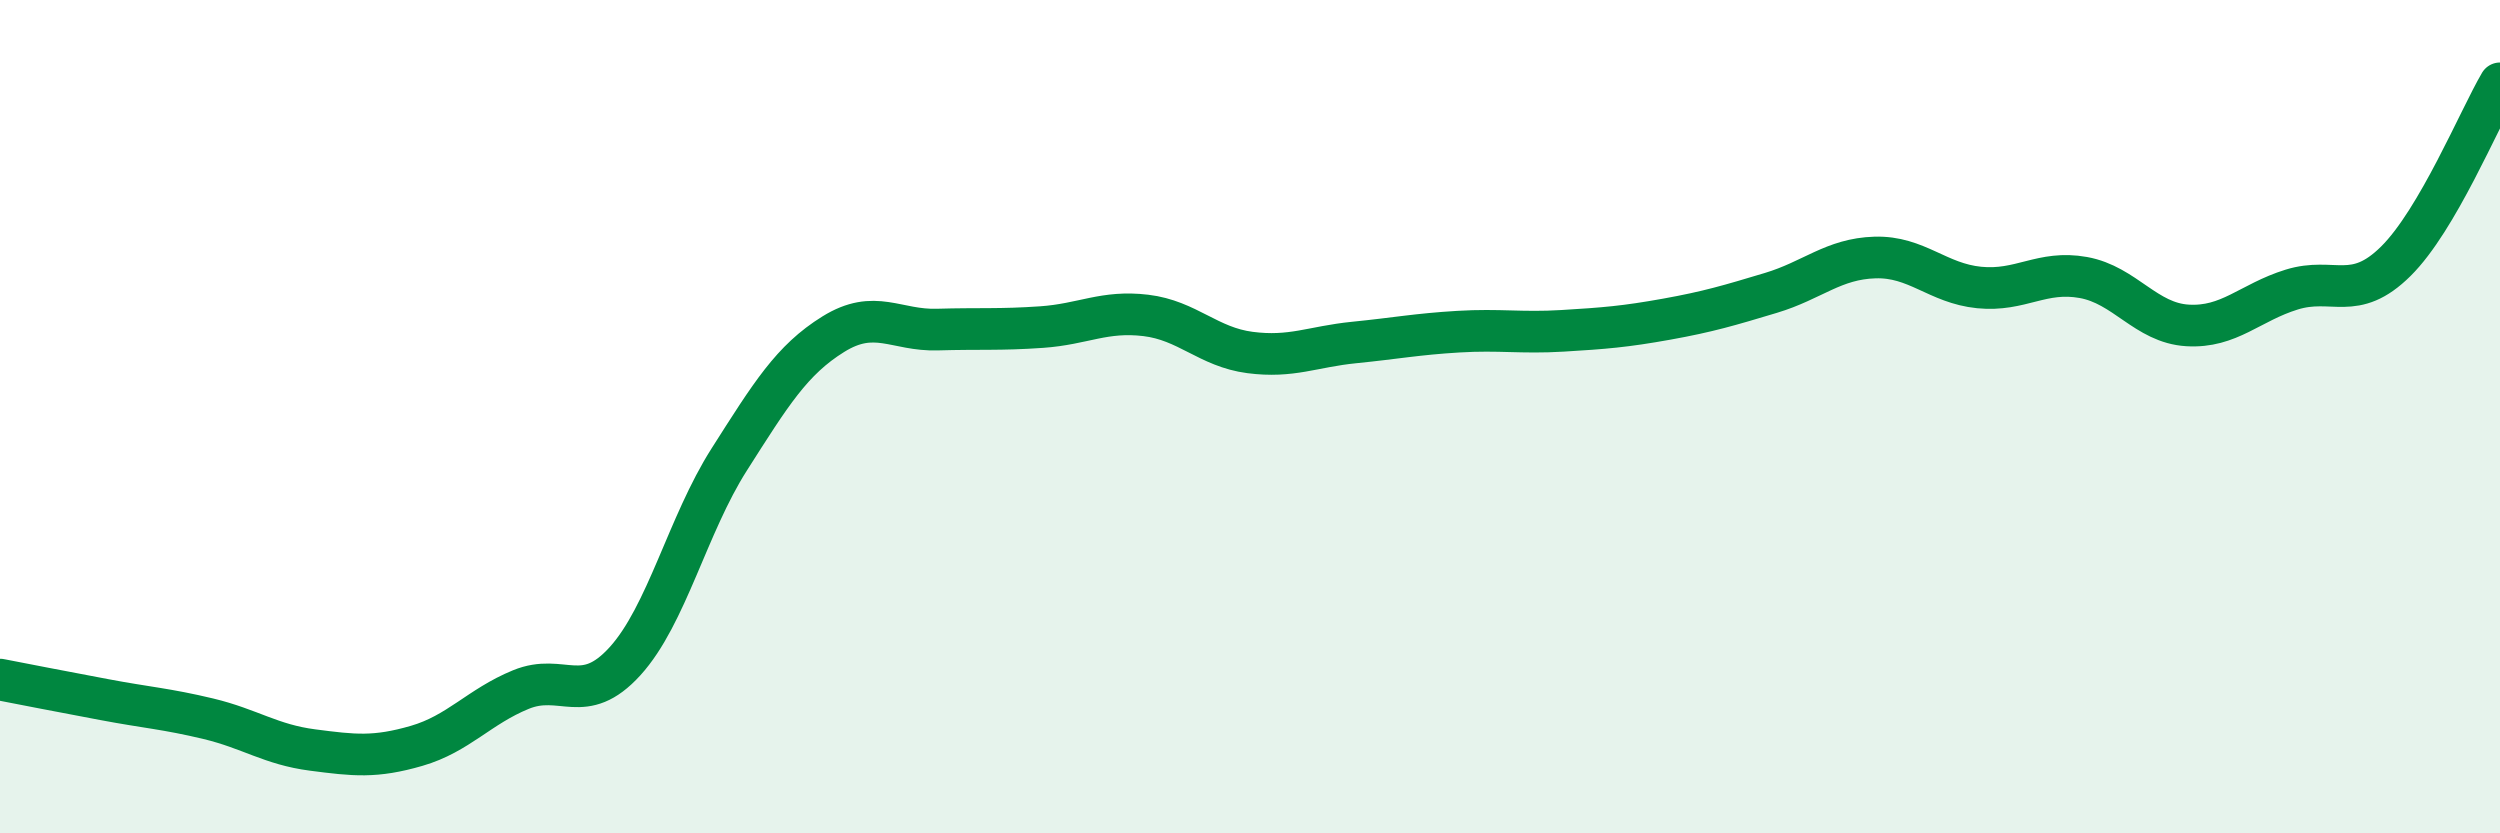
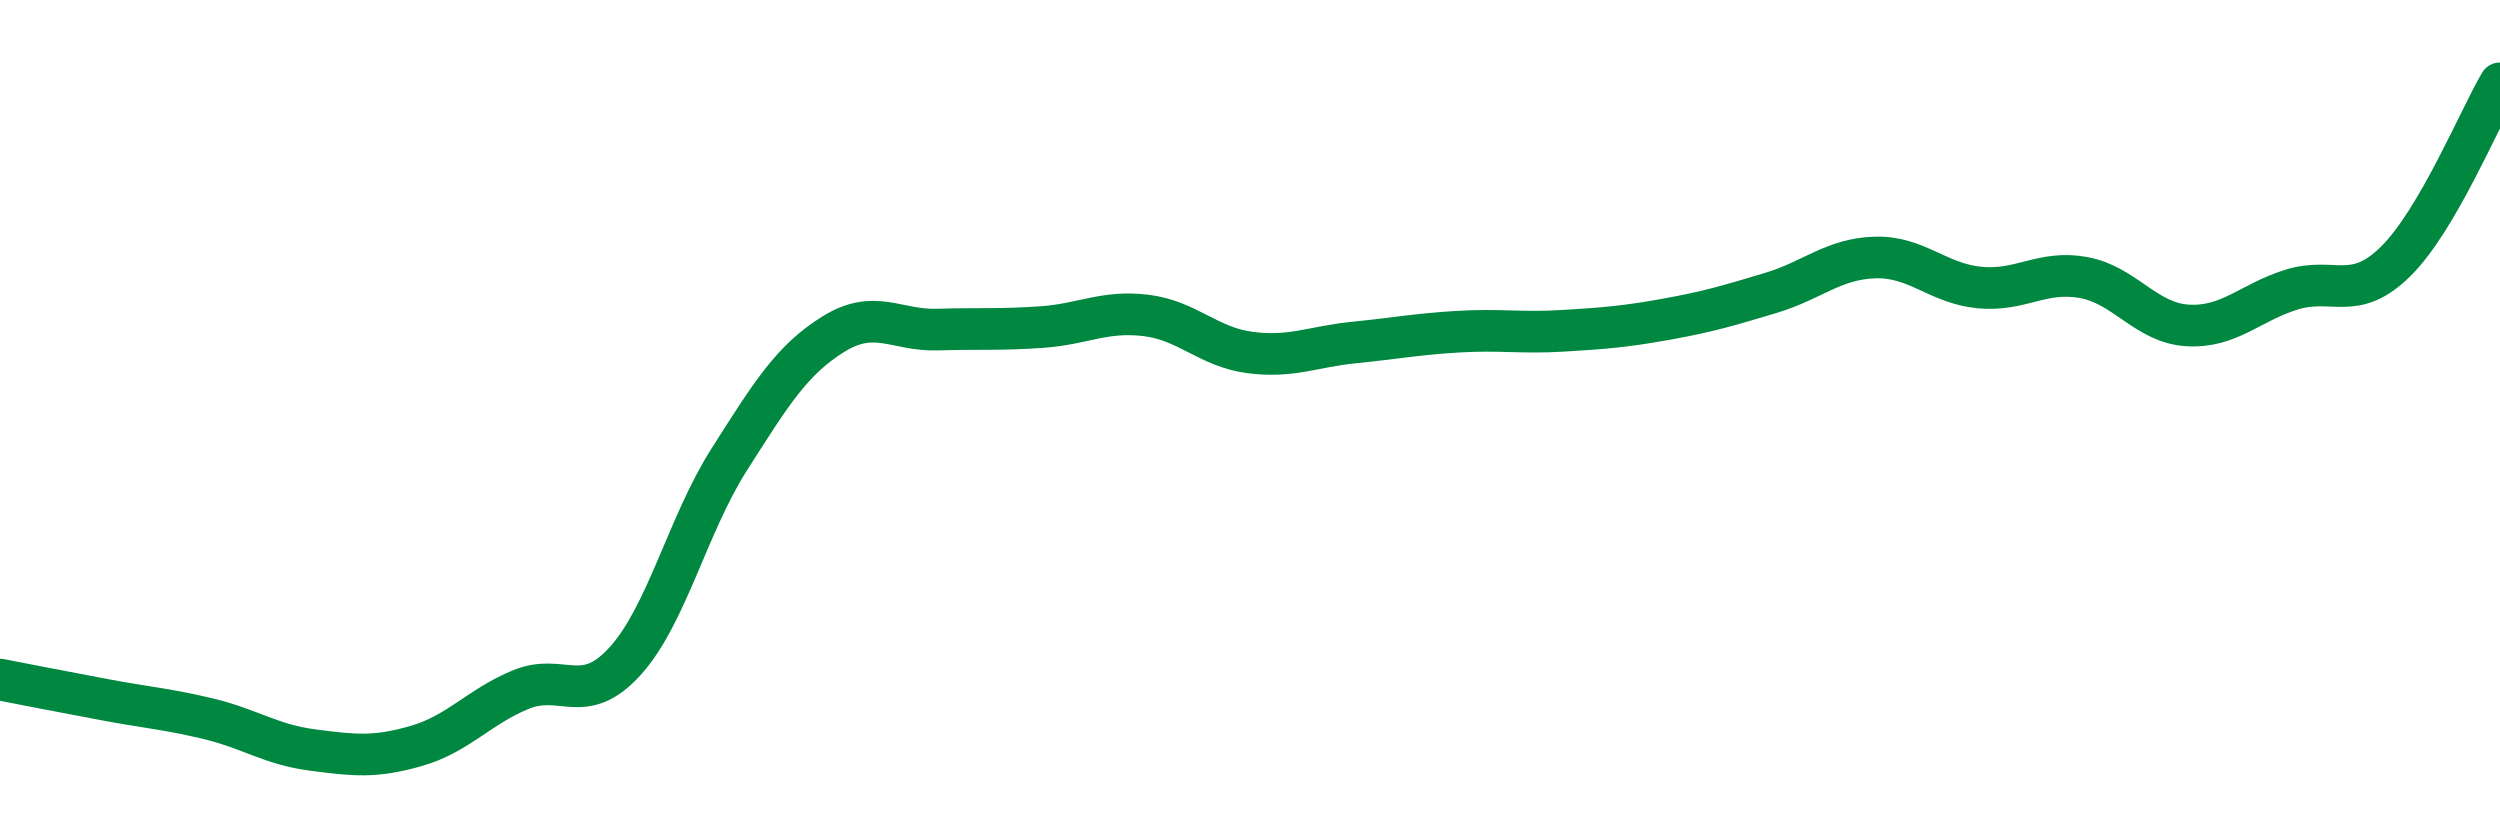
<svg xmlns="http://www.w3.org/2000/svg" width="60" height="20" viewBox="0 0 60 20">
-   <path d="M 0,16.31 C 0.5,16.41 1.5,16.6 2.5,16.79 C 3.5,16.98 4,17.01 5,17.25 C 6,17.49 6.5,17.87 7.5,18 C 8.5,18.13 9,18.19 10,17.9 C 11,17.61 11.5,16.96 12.5,16.55 C 13.5,16.14 14,16.97 15,15.87 C 16,14.77 16.5,12.6 17.5,11.03 C 18.5,9.46 19,8.64 20,8.02 C 21,7.4 21.5,7.94 22.5,7.91 C 23.5,7.88 24,7.92 25,7.85 C 26,7.78 26.5,7.45 27.5,7.57 C 28.5,7.69 29,8.33 30,8.46 C 31,8.59 31.5,8.32 32.5,8.22 C 33.5,8.12 34,8.02 35,7.96 C 36,7.9 36.5,8 37.5,7.94 C 38.5,7.88 39,7.84 40,7.66 C 41,7.48 41.5,7.33 42.5,7.03 C 43.5,6.73 44,6.21 45,6.18 C 46,6.15 46.5,6.8 47.5,6.9 C 48.5,7 49,6.48 50,6.66 C 51,6.84 51.5,7.75 52.5,7.81 C 53.5,7.87 54,7.26 55,6.95 C 56,6.64 56.5,7.26 57.5,6.27 C 58.5,5.28 59.5,2.85 60,2L60 20L0 20Z" fill="#008740" opacity="0.1" stroke-linecap="round" stroke-linejoin="round" />
  <path d="M 0,16.31 C 0.5,16.41 1.5,16.6 2.5,16.79 C 3.5,16.98 4,17.01 5,17.25 C 6,17.49 6.5,17.87 7.5,18 C 8.5,18.13 9,18.19 10,17.9 C 11,17.61 11.5,16.96 12.5,16.55 C 13.5,16.14 14,16.97 15,15.87 C 16,14.77 16.5,12.6 17.5,11.03 C 18.5,9.46 19,8.64 20,8.02 C 21,7.4 21.5,7.94 22.5,7.91 C 23.5,7.88 24,7.92 25,7.85 C 26,7.78 26.5,7.45 27.5,7.57 C 28.5,7.69 29,8.33 30,8.46 C 31,8.59 31.5,8.32 32.5,8.22 C 33.5,8.12 34,8.02 35,7.96 C 36,7.9 36.5,8 37.5,7.94 C 38.5,7.88 39,7.84 40,7.66 C 41,7.48 41.5,7.33 42.5,7.03 C 43.5,6.73 44,6.21 45,6.18 C 46,6.15 46.5,6.8 47.5,6.9 C 48.5,7 49,6.48 50,6.66 C 51,6.84 51.5,7.75 52.5,7.81 C 53.5,7.87 54,7.26 55,6.95 C 56,6.64 56.5,7.26 57.5,6.27 C 58.5,5.28 59.5,2.85 60,2" stroke="#008740" stroke-width="1" fill="none" stroke-linecap="round" stroke-linejoin="round" />
</svg>